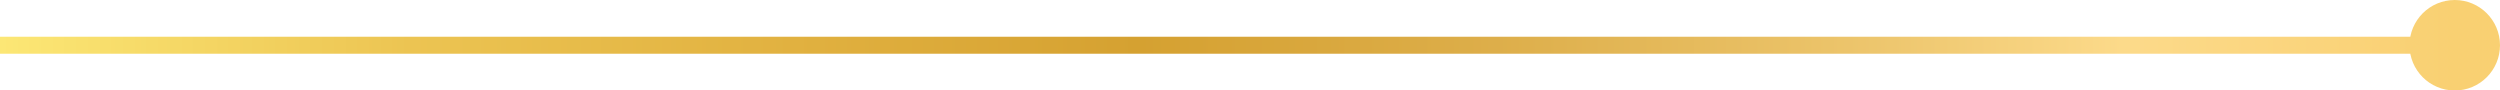
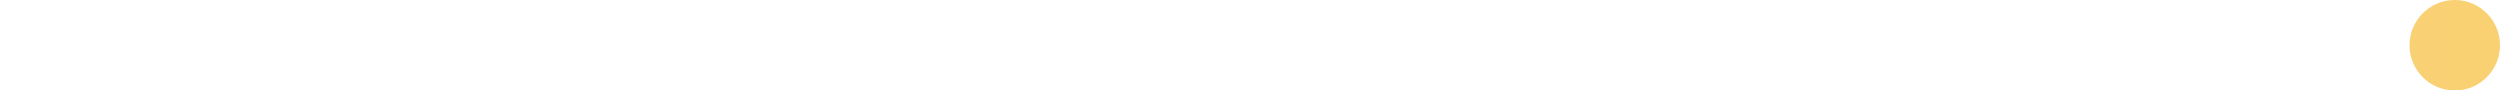
<svg xmlns="http://www.w3.org/2000/svg" width="442" height="16" viewBox="0 0 442 16" fill="none">
-   <path d="M426 8C426 12.418 429.582 16 434 16C438.418 16 442 12.418 442 8C442 3.582 438.418 0 434 0C429.582 0 426 3.582 426 8ZM0 9.5H434V6.5H0V9.5Z" fill="url(#paint0_linear_26_11)" />
+   <path d="M426 8C426 12.418 429.582 16 434 16C438.418 16 442 12.418 442 8C442 3.582 438.418 0 434 0C429.582 0 426 3.582 426 8ZM0 9.5H434H0V9.5Z" fill="url(#paint0_linear_26_11)" />
  <defs>
    <linearGradient id="paint0_linear_26_11" x1="0" y1="8" x2="434" y2="8" gradientUnits="userSpaceOnUse">
      <stop stop-color="#FCE775" />
      <stop offset="0.167" stop-color="#ECC452" />
      <stop offset="0.323" stop-color="#E1B140" />
      <stop offset="0.464" stop-color="#D5A131" />
      <stop offset="0.609" stop-color="#DDAE4A" />
      <stop offset="0.771" stop-color="#EEC76F" />
      <stop offset="0.865" stop-color="#FCDA8A" />
      <stop offset="1" stop-color="#F9D072" />
    </linearGradient>
  </defs>
</svg>